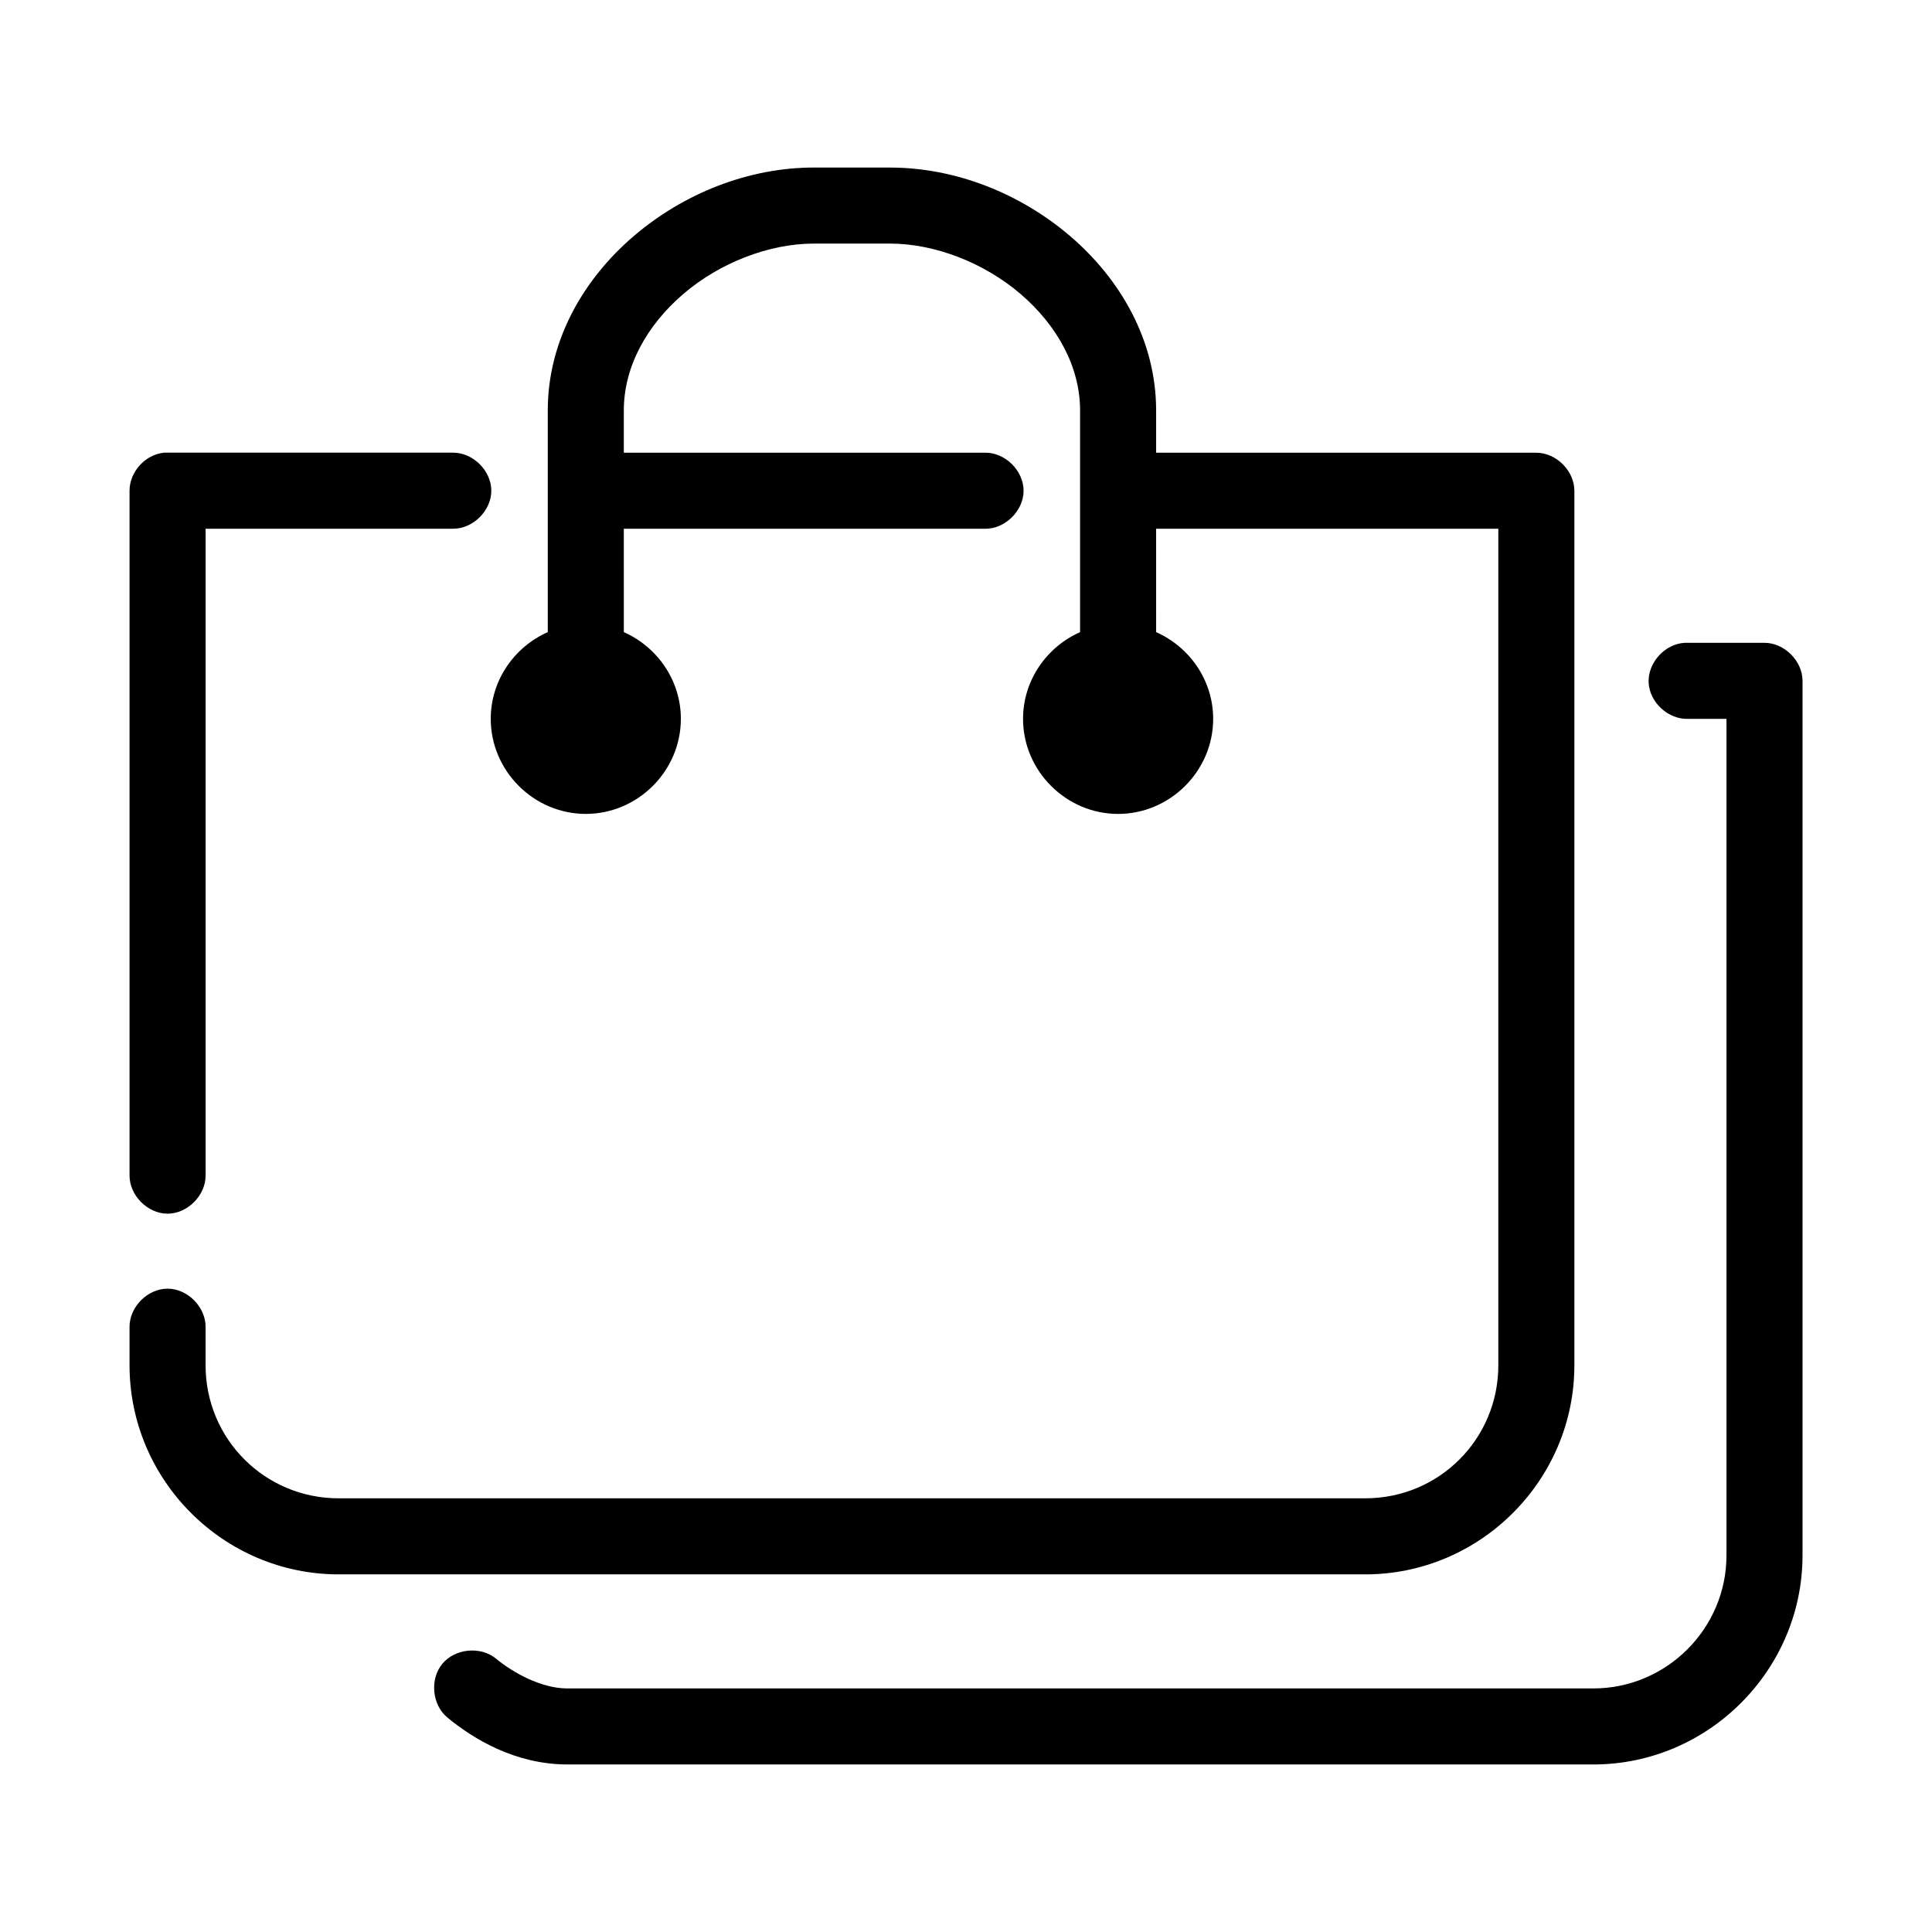
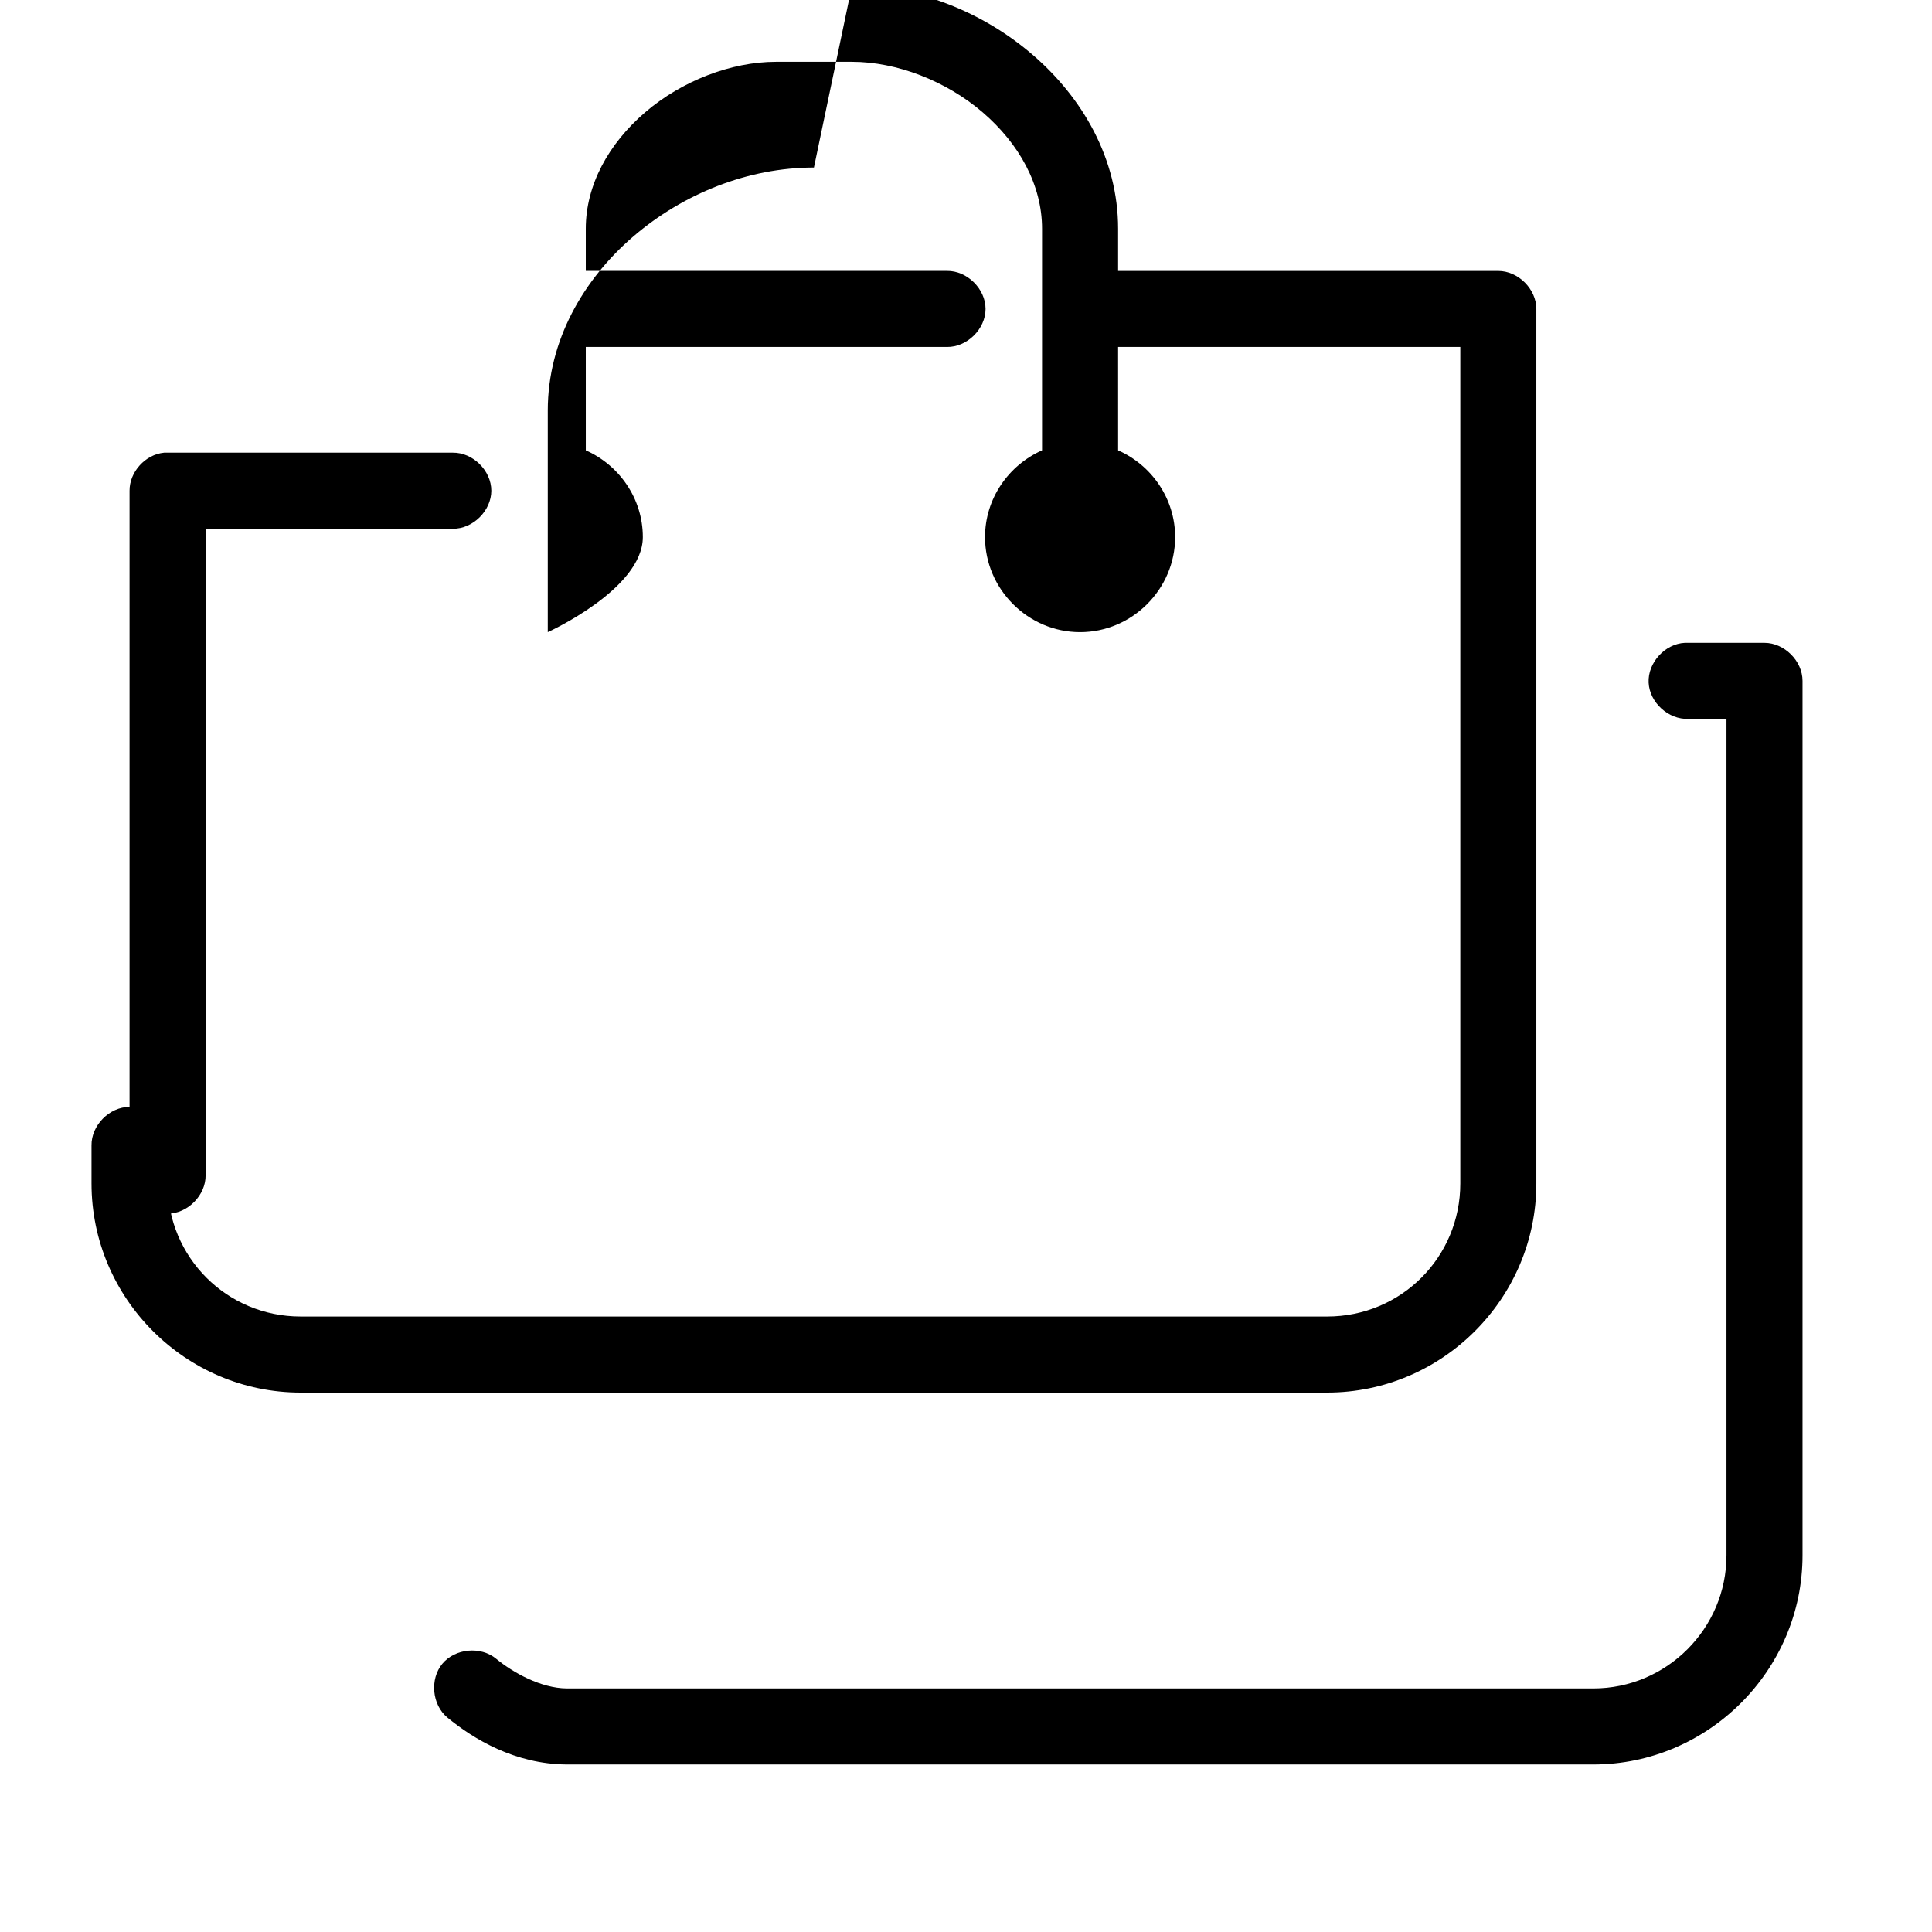
<svg xmlns="http://www.w3.org/2000/svg" fill="#000000" width="800px" height="800px" version="1.1" viewBox="144 144 512 512">
-   <path d="m359.7 188.4c-17.434 0-34.641 6.906-47.863 18.262-13.223 11.359-22.672 27.582-22.672 46.129v58.727c-8.852 3.926-15.113 12.766-15.113 22.984 0 13.793 11.398 25.191 25.191 25.191s25.191-11.398 25.191-25.191c0-10.219-6.262-19.059-15.113-22.984l-0.004-27.395h95.723c5.324 0.074 10.219-4.754 10.219-10.078s-4.894-10.152-10.219-10.078h-95.723v-11.18c0-11.605 6.062-22.543 15.742-30.859 9.684-8.309 22.77-13.375 34.641-13.375h20.152c11.871 0 24.957 5.066 34.637 13.383s15.742 19.254 15.742 30.859v58.727c-8.852 3.926-15.113 12.766-15.113 22.984 0 13.793 11.398 25.191 25.191 25.191 13.793 0 25.191-11.398 25.191-25.191 0-10.219-6.262-19.059-15.113-22.984l-0.004-27.398h90.688v221.68c0 19.562-15.707 35.266-35.266 35.266h-272.06c-19.559 0-35.266-15.703-35.266-35.266v-10.078c0.074-5.32-4.754-10.215-10.078-10.215-5.324 0-10.152 4.894-10.074 10.219v10.078c0 30.477 24.945 55.418 55.418 55.418h272.06c30.473 0 55.418-24.941 55.418-55.418v-231.75c0-5.277-4.801-10.074-10.078-10.078h-100.76v-11.18c0-18.543-9.449-34.77-22.672-46.129-13.219-11.355-30.426-18.262-47.859-18.262zm-172.24 75.57c-4.953 0.469-9.152 5.102-9.129 10.078v181.37c-0.074 5.324 4.754 10.219 10.078 10.219 5.324 0 10.152-4.894 10.078-10.219v-171.3h65.496c5.324 0.074 10.219-4.754 10.219-10.078s-4.894-10.152-10.219-10.078h-76.516zm403.05 50.383c-5.277 0.246-9.852 5.273-9.605 10.547 0.25 5.277 5.273 9.852 10.551 9.605h10.078v221.68c0 19.406-15.883 35.266-35.266 35.266h-272.06c-6.844-0.051-14.23-4.164-18.734-7.871-4.082-3.379-10.867-2.742-14.25 1.34-3.379 4.082-2.742 10.867 1.34 14.25 6.938 5.711 17.926 12.359 31.645 12.434h272.06c30.406 0 55.418-24.988 55.418-55.418v-231.75c0-5.277-4.801-10.074-10.078-10.078h-21.098z" />
+   <path d="m359.7 188.4c-17.434 0-34.641 6.906-47.863 18.262-13.223 11.359-22.672 27.582-22.672 46.129v58.727s25.191-11.398 25.191-25.191c0-10.219-6.262-19.059-15.113-22.984l-0.004-27.395h95.723c5.324 0.074 10.219-4.754 10.219-10.078s-4.894-10.152-10.219-10.078h-95.723v-11.18c0-11.605 6.062-22.543 15.742-30.859 9.684-8.309 22.77-13.375 34.641-13.375h20.152c11.871 0 24.957 5.066 34.637 13.383s15.742 19.254 15.742 30.859v58.727c-8.852 3.926-15.113 12.766-15.113 22.984 0 13.793 11.398 25.191 25.191 25.191 13.793 0 25.191-11.398 25.191-25.191 0-10.219-6.262-19.059-15.113-22.984l-0.004-27.398h90.688v221.68c0 19.562-15.707 35.266-35.266 35.266h-272.06c-19.559 0-35.266-15.703-35.266-35.266v-10.078c0.074-5.32-4.754-10.215-10.078-10.215-5.324 0-10.152 4.894-10.074 10.219v10.078c0 30.477 24.945 55.418 55.418 55.418h272.06c30.473 0 55.418-24.941 55.418-55.418v-231.75c0-5.277-4.801-10.074-10.078-10.078h-100.76v-11.18c0-18.543-9.449-34.77-22.672-46.129-13.219-11.355-30.426-18.262-47.859-18.262zm-172.24 75.57c-4.953 0.469-9.152 5.102-9.129 10.078v181.37c-0.074 5.324 4.754 10.219 10.078 10.219 5.324 0 10.152-4.894 10.078-10.219v-171.3h65.496c5.324 0.074 10.219-4.754 10.219-10.078s-4.894-10.152-10.219-10.078h-76.516zm403.05 50.383c-5.277 0.246-9.852 5.273-9.605 10.547 0.25 5.277 5.273 9.852 10.551 9.605h10.078v221.68c0 19.406-15.883 35.266-35.266 35.266h-272.06c-6.844-0.051-14.23-4.164-18.734-7.871-4.082-3.379-10.867-2.742-14.25 1.34-3.379 4.082-2.742 10.867 1.34 14.25 6.938 5.711 17.926 12.359 31.645 12.434h272.06c30.406 0 55.418-24.988 55.418-55.418v-231.75c0-5.277-4.801-10.074-10.078-10.078h-21.098z" />
</svg>